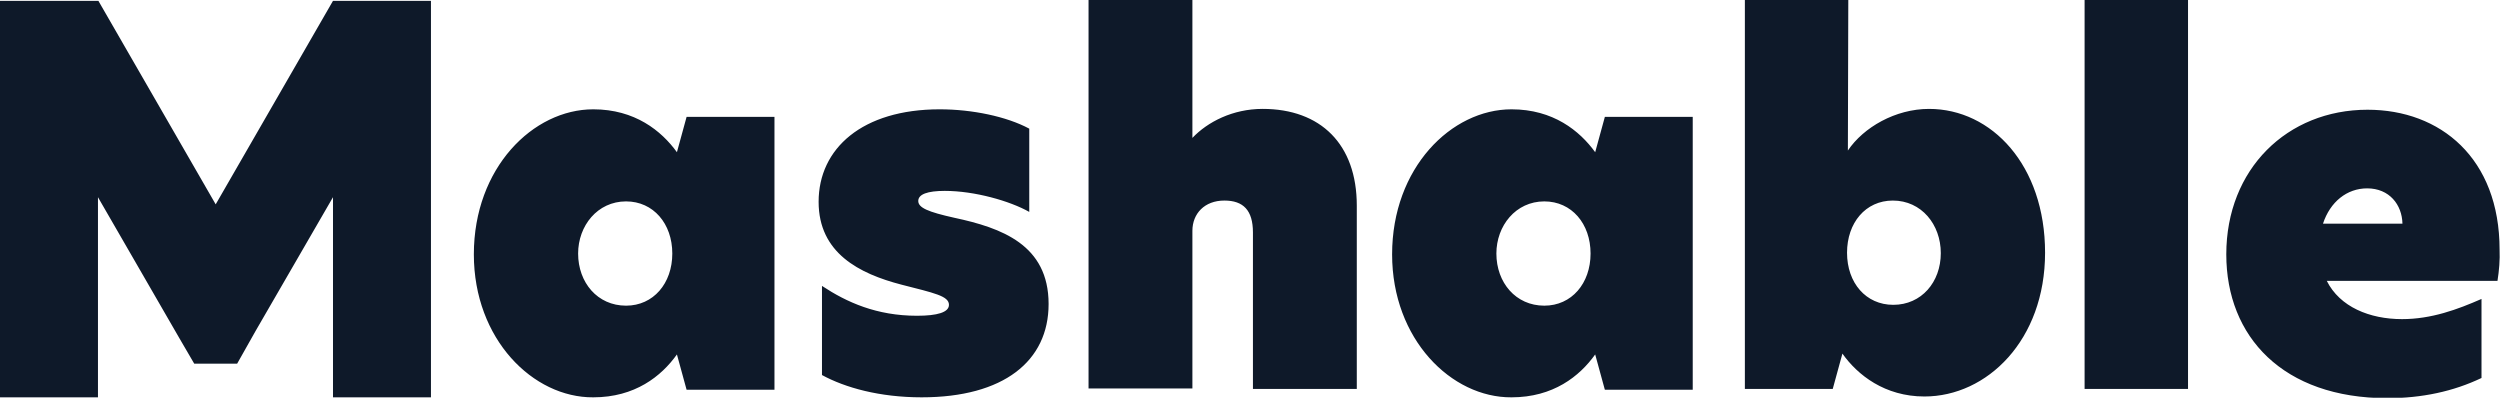
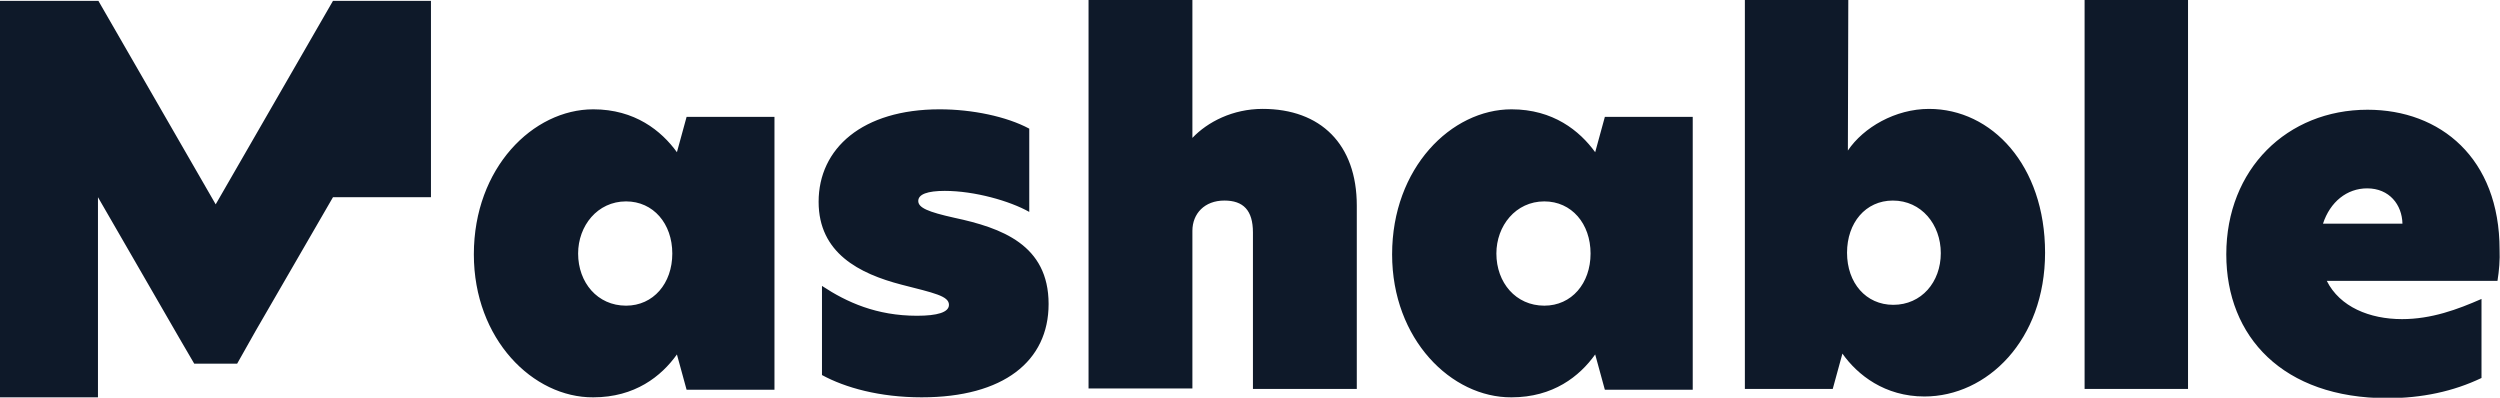
<svg xmlns="http://www.w3.org/2000/svg" xml:space="preserve" viewBox="0 0 594.6 94.6">
-   <path d="M79.2.2 51.3 48.6 23.4.2H0v94.3h23.3V46.9l19.4 33.6 3.5 6h10.2l4.4-7.8 18.4-31.8v47.6h23.3V.2zm80.7 60.1c0-7.1-4.5-12.4-11-12.4-6.8 0-11.4 5.8-11.4 12.4 0 6.9 4.6 12.4 11.4 12.4 6.5 0 11-5.3 11-12.4m-47.2.2c0-20.6 14.1-34.5 28.4-34.5 9.9 0 16.2 5.1 19.9 10.2l2.3-8.4h20.9v64.9h-20.9l-2.3-8.4c-3.7 5.2-10 10.2-19.9 10.2-14.3.1-28.4-13.8-28.4-34m132.1-29.9v19.8c-4.6-2.6-13-5-20.1-5-4.1 0-6.3.8-6.3 2.4s2.3 2.6 8.6 4c11.2 2.4 22.4 6.4 22.4 20.5 0 13.6-10.7 22.2-30.2 22.2-10 0-18.2-2.3-23.7-5.3V68c5.9 3.9 13 7.1 22.6 7.1 4.8 0 7.6-.8 7.6-2.6 0-2.1-3.5-2.8-11.3-4.8-10-2.6-19.7-7.5-19.7-19.7 0-12.7 10.4-22 28.8-22 7.7 0 15.9 1.7 21.3 4.6m38.7 2.2h.1c3.6-3.8 9.6-6.9 16.7-6.9 13.8 0 22.4 8.4 22.4 23v43.6H298V55.3c0-5.3-2.3-7.6-6.8-7.6-4.7 0-7.6 3.1-7.6 7.2v37.5h-24.7V0h24.7v32.8zm94.8 27.5c0-7.1-4.5-12.4-11-12.4-6.8 0-11.4 5.8-11.4 12.4 0 6.9 4.6 12.4 11.4 12.4 6.5 0 11-5.3 11-12.4m-47.2.2c0-20.6 14.1-34.5 28.4-34.5 9.9 0 16.2 5.1 19.9 10.2l2.3-8.4h20.9v64.9h-20.9l-2.3-8.4c-3.7 5.2-10 10.2-19.9 10.2-14.3.1-28.4-13.8-28.4-34m108.2-.4c0 7.2 4.5 12.4 11 12.4 6.7 0 11.3-5.4 11.3-12.3 0-6.8-4.6-12.5-11.4-12.5-6.5 0-10.9 5.3-10.9 12.4m.2-24.3c3.7-5.5 11.3-9.9 19.3-9.9 14.9 0 27.6 13.4 27.6 34.2s-13.8 34.2-28.7 34.2c-9.4 0-15.9-5.1-19.5-10.2l-2.3 8.4H415V0h24.6zM495.8 0h24.6v92.5h-24.6zm75.6 53.2c-.1-4.5-3.1-8.4-8.4-8.4-4.8 0-8.8 3.2-10.5 8.4zM594 66.8h-40.6c3.1 6.2 10.2 9.1 17.9 9.1 7 0 13.2-2.3 18.9-4.8v18.8c-6.7 3.2-14.2 4.8-22.4 4.8-24.8 0-38.3-14.6-38.3-34.2 0-20.3 14.5-34.4 33.6-34.4 17.3 0 31.4 11.5 31.4 33.3.1 2.4-.1 4.9-.5 7.4" style="fill:#0e1929" />
+   <path d="M79.2.2 51.3 48.6 23.4.2H0v94.3h23.3V46.9l19.4 33.6 3.5 6h10.2l4.4-7.8 18.4-31.8h23.3V.2zm80.7 60.1c0-7.1-4.5-12.4-11-12.4-6.8 0-11.4 5.8-11.4 12.4 0 6.9 4.6 12.4 11.4 12.4 6.5 0 11-5.3 11-12.4m-47.2.2c0-20.6 14.1-34.5 28.4-34.5 9.9 0 16.2 5.1 19.9 10.2l2.3-8.4h20.9v64.9h-20.9l-2.3-8.4c-3.7 5.2-10 10.2-19.9 10.2-14.3.1-28.4-13.8-28.4-34m132.1-29.9v19.8c-4.6-2.6-13-5-20.1-5-4.1 0-6.3.8-6.3 2.4s2.3 2.6 8.6 4c11.2 2.4 22.4 6.4 22.4 20.5 0 13.6-10.7 22.2-30.2 22.2-10 0-18.2-2.3-23.7-5.3V68c5.9 3.9 13 7.1 22.6 7.1 4.8 0 7.6-.8 7.6-2.6 0-2.1-3.5-2.8-11.3-4.8-10-2.6-19.7-7.5-19.7-19.7 0-12.7 10.4-22 28.8-22 7.7 0 15.9 1.7 21.3 4.6m38.7 2.2h.1c3.6-3.8 9.6-6.9 16.7-6.9 13.8 0 22.4 8.4 22.4 23v43.6H298V55.3c0-5.3-2.3-7.6-6.8-7.6-4.7 0-7.6 3.1-7.6 7.2v37.5h-24.7V0h24.7v32.8zm94.8 27.5c0-7.1-4.5-12.4-11-12.4-6.8 0-11.4 5.8-11.4 12.4 0 6.9 4.6 12.4 11.4 12.4 6.5 0 11-5.3 11-12.4m-47.2.2c0-20.6 14.1-34.5 28.4-34.5 9.9 0 16.2 5.1 19.9 10.2l2.3-8.4h20.9v64.9h-20.9l-2.3-8.4c-3.7 5.2-10 10.2-19.9 10.2-14.3.1-28.4-13.8-28.4-34m108.2-.4c0 7.2 4.5 12.4 11 12.4 6.7 0 11.3-5.4 11.3-12.3 0-6.8-4.6-12.5-11.4-12.5-6.5 0-10.9 5.3-10.9 12.4m.2-24.3c3.7-5.5 11.3-9.9 19.3-9.9 14.9 0 27.6 13.4 27.6 34.2s-13.8 34.2-28.7 34.2c-9.4 0-15.9-5.1-19.5-10.2l-2.3 8.4H415V0h24.6zM495.8 0h24.6v92.5h-24.6zm75.6 53.2c-.1-4.5-3.1-8.4-8.4-8.4-4.8 0-8.8 3.2-10.5 8.4zM594 66.8h-40.6c3.1 6.2 10.2 9.1 17.9 9.1 7 0 13.2-2.3 18.9-4.8v18.8c-6.7 3.2-14.2 4.8-22.4 4.8-24.8 0-38.3-14.6-38.3-34.2 0-20.3 14.5-34.4 33.6-34.4 17.3 0 31.4 11.5 31.4 33.3.1 2.4-.1 4.9-.5 7.4" style="fill:#0e1929" />
</svg>